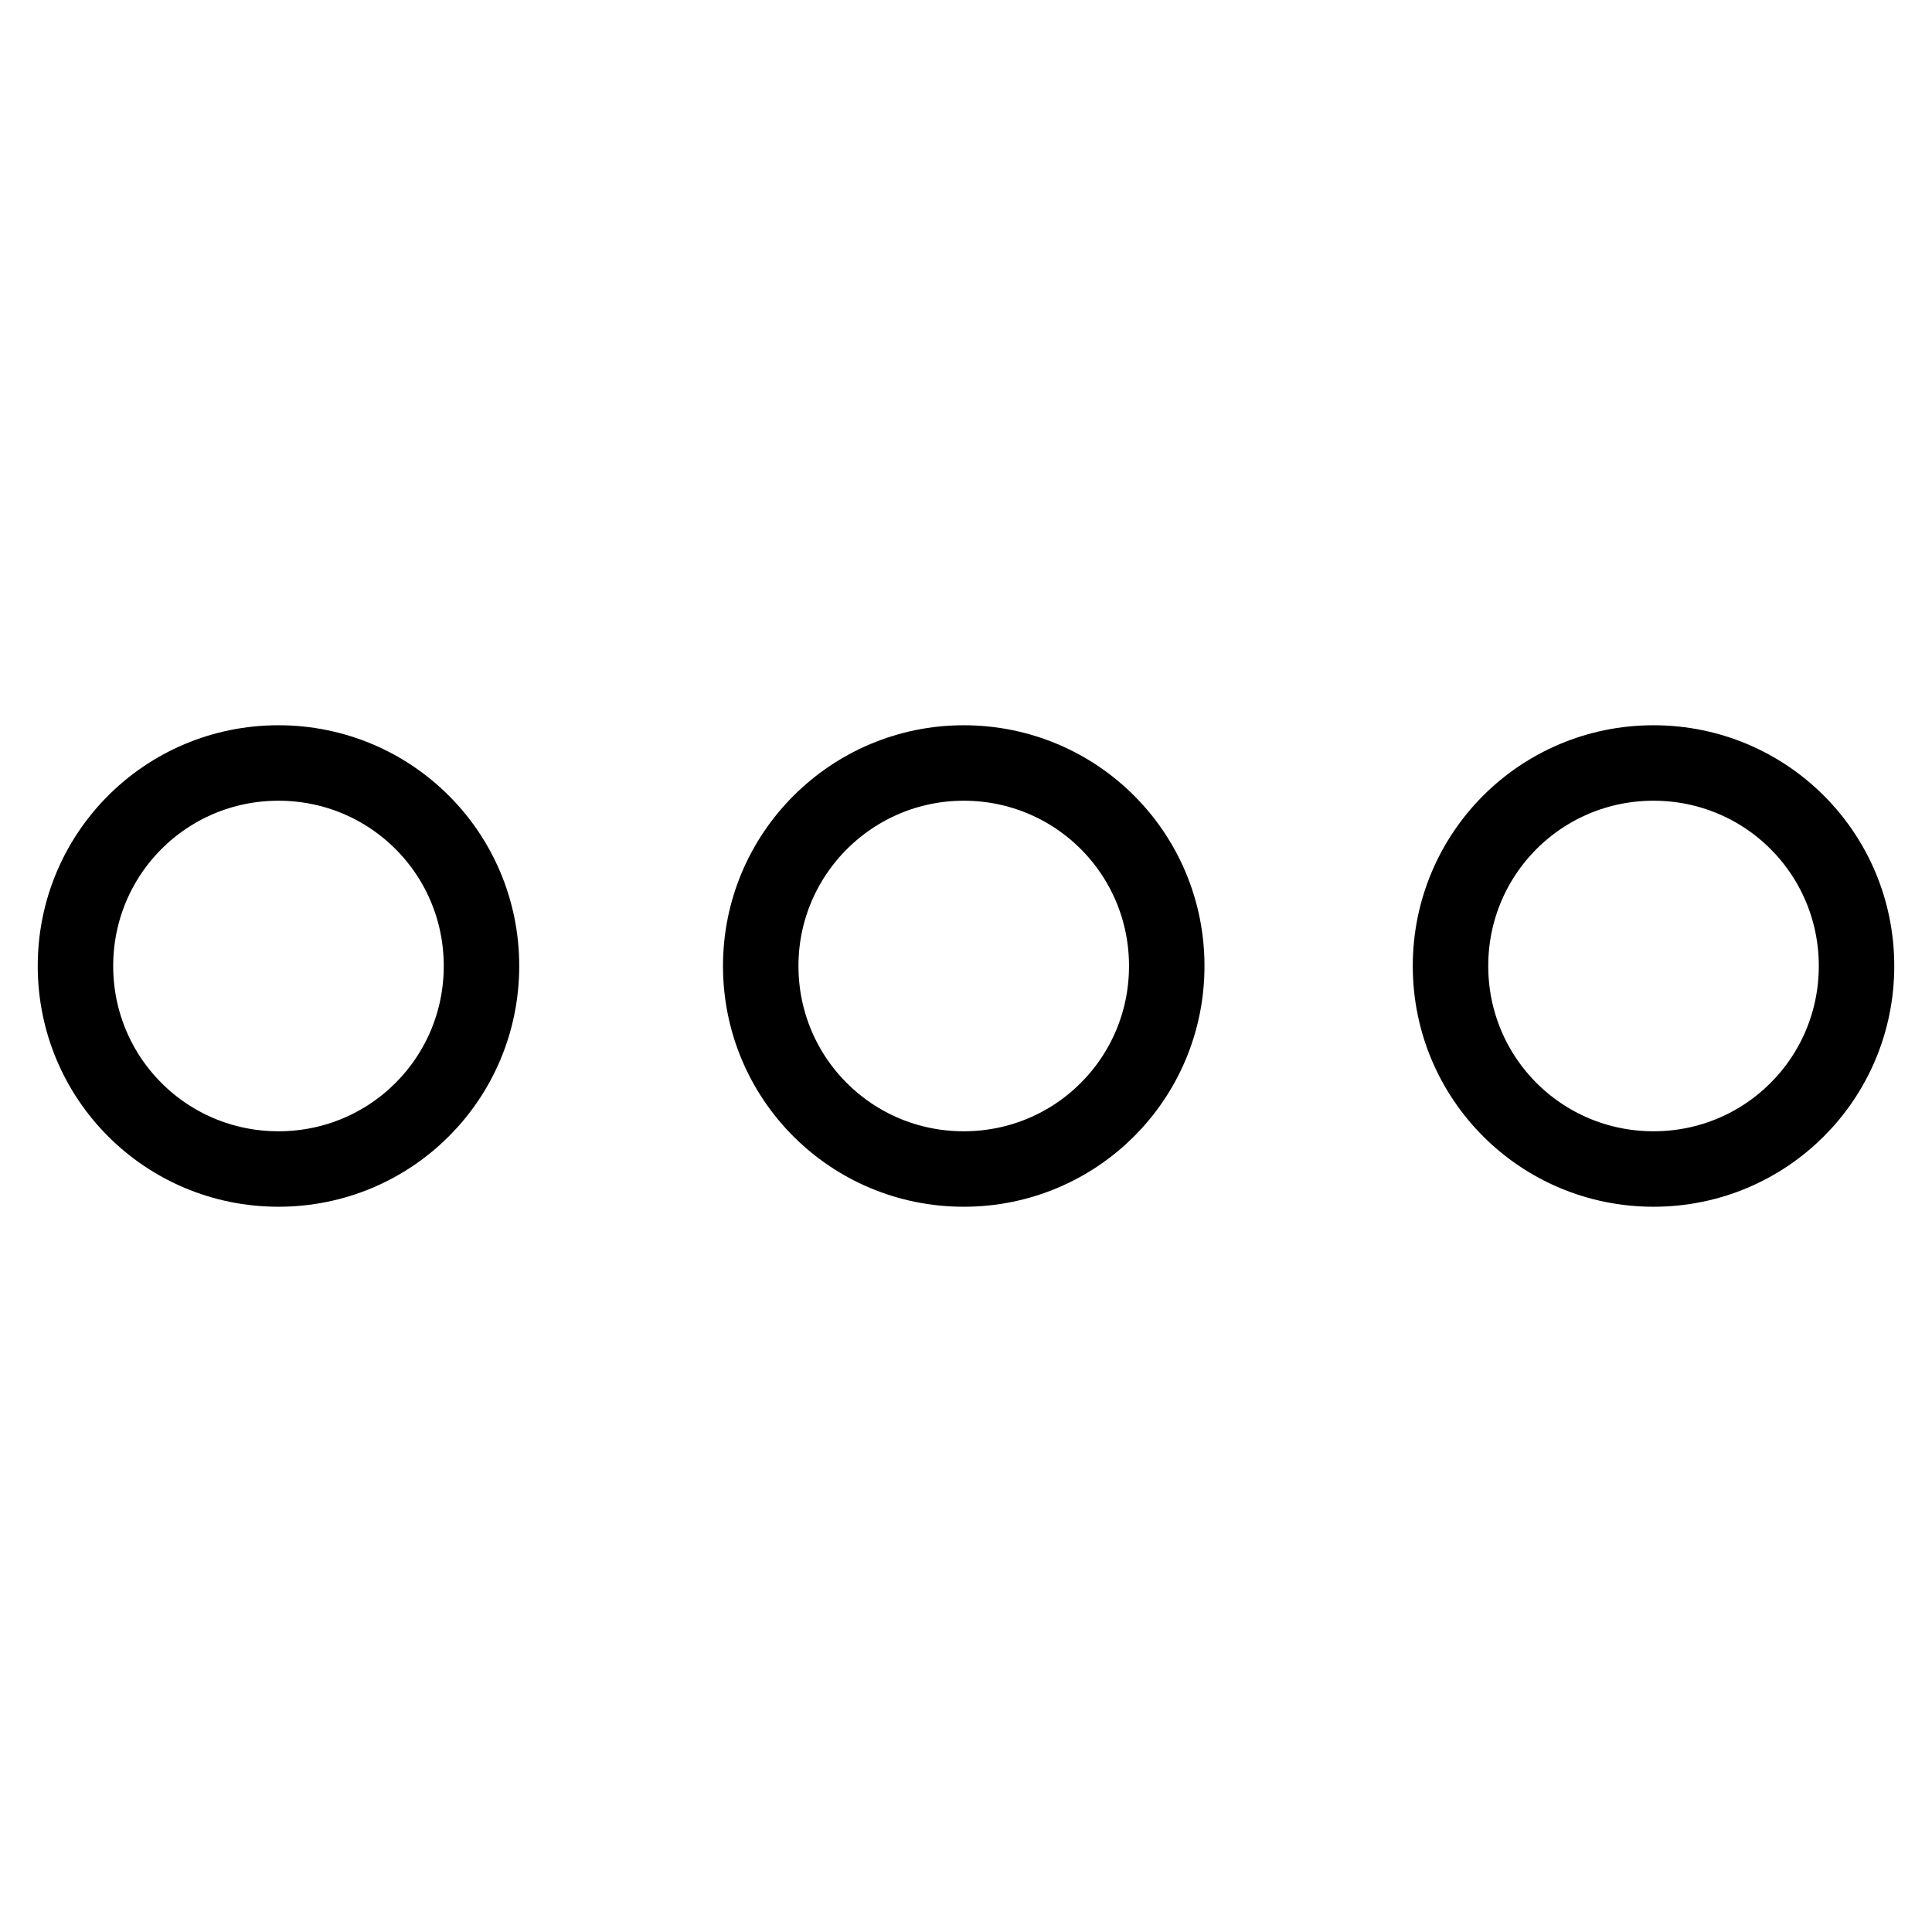
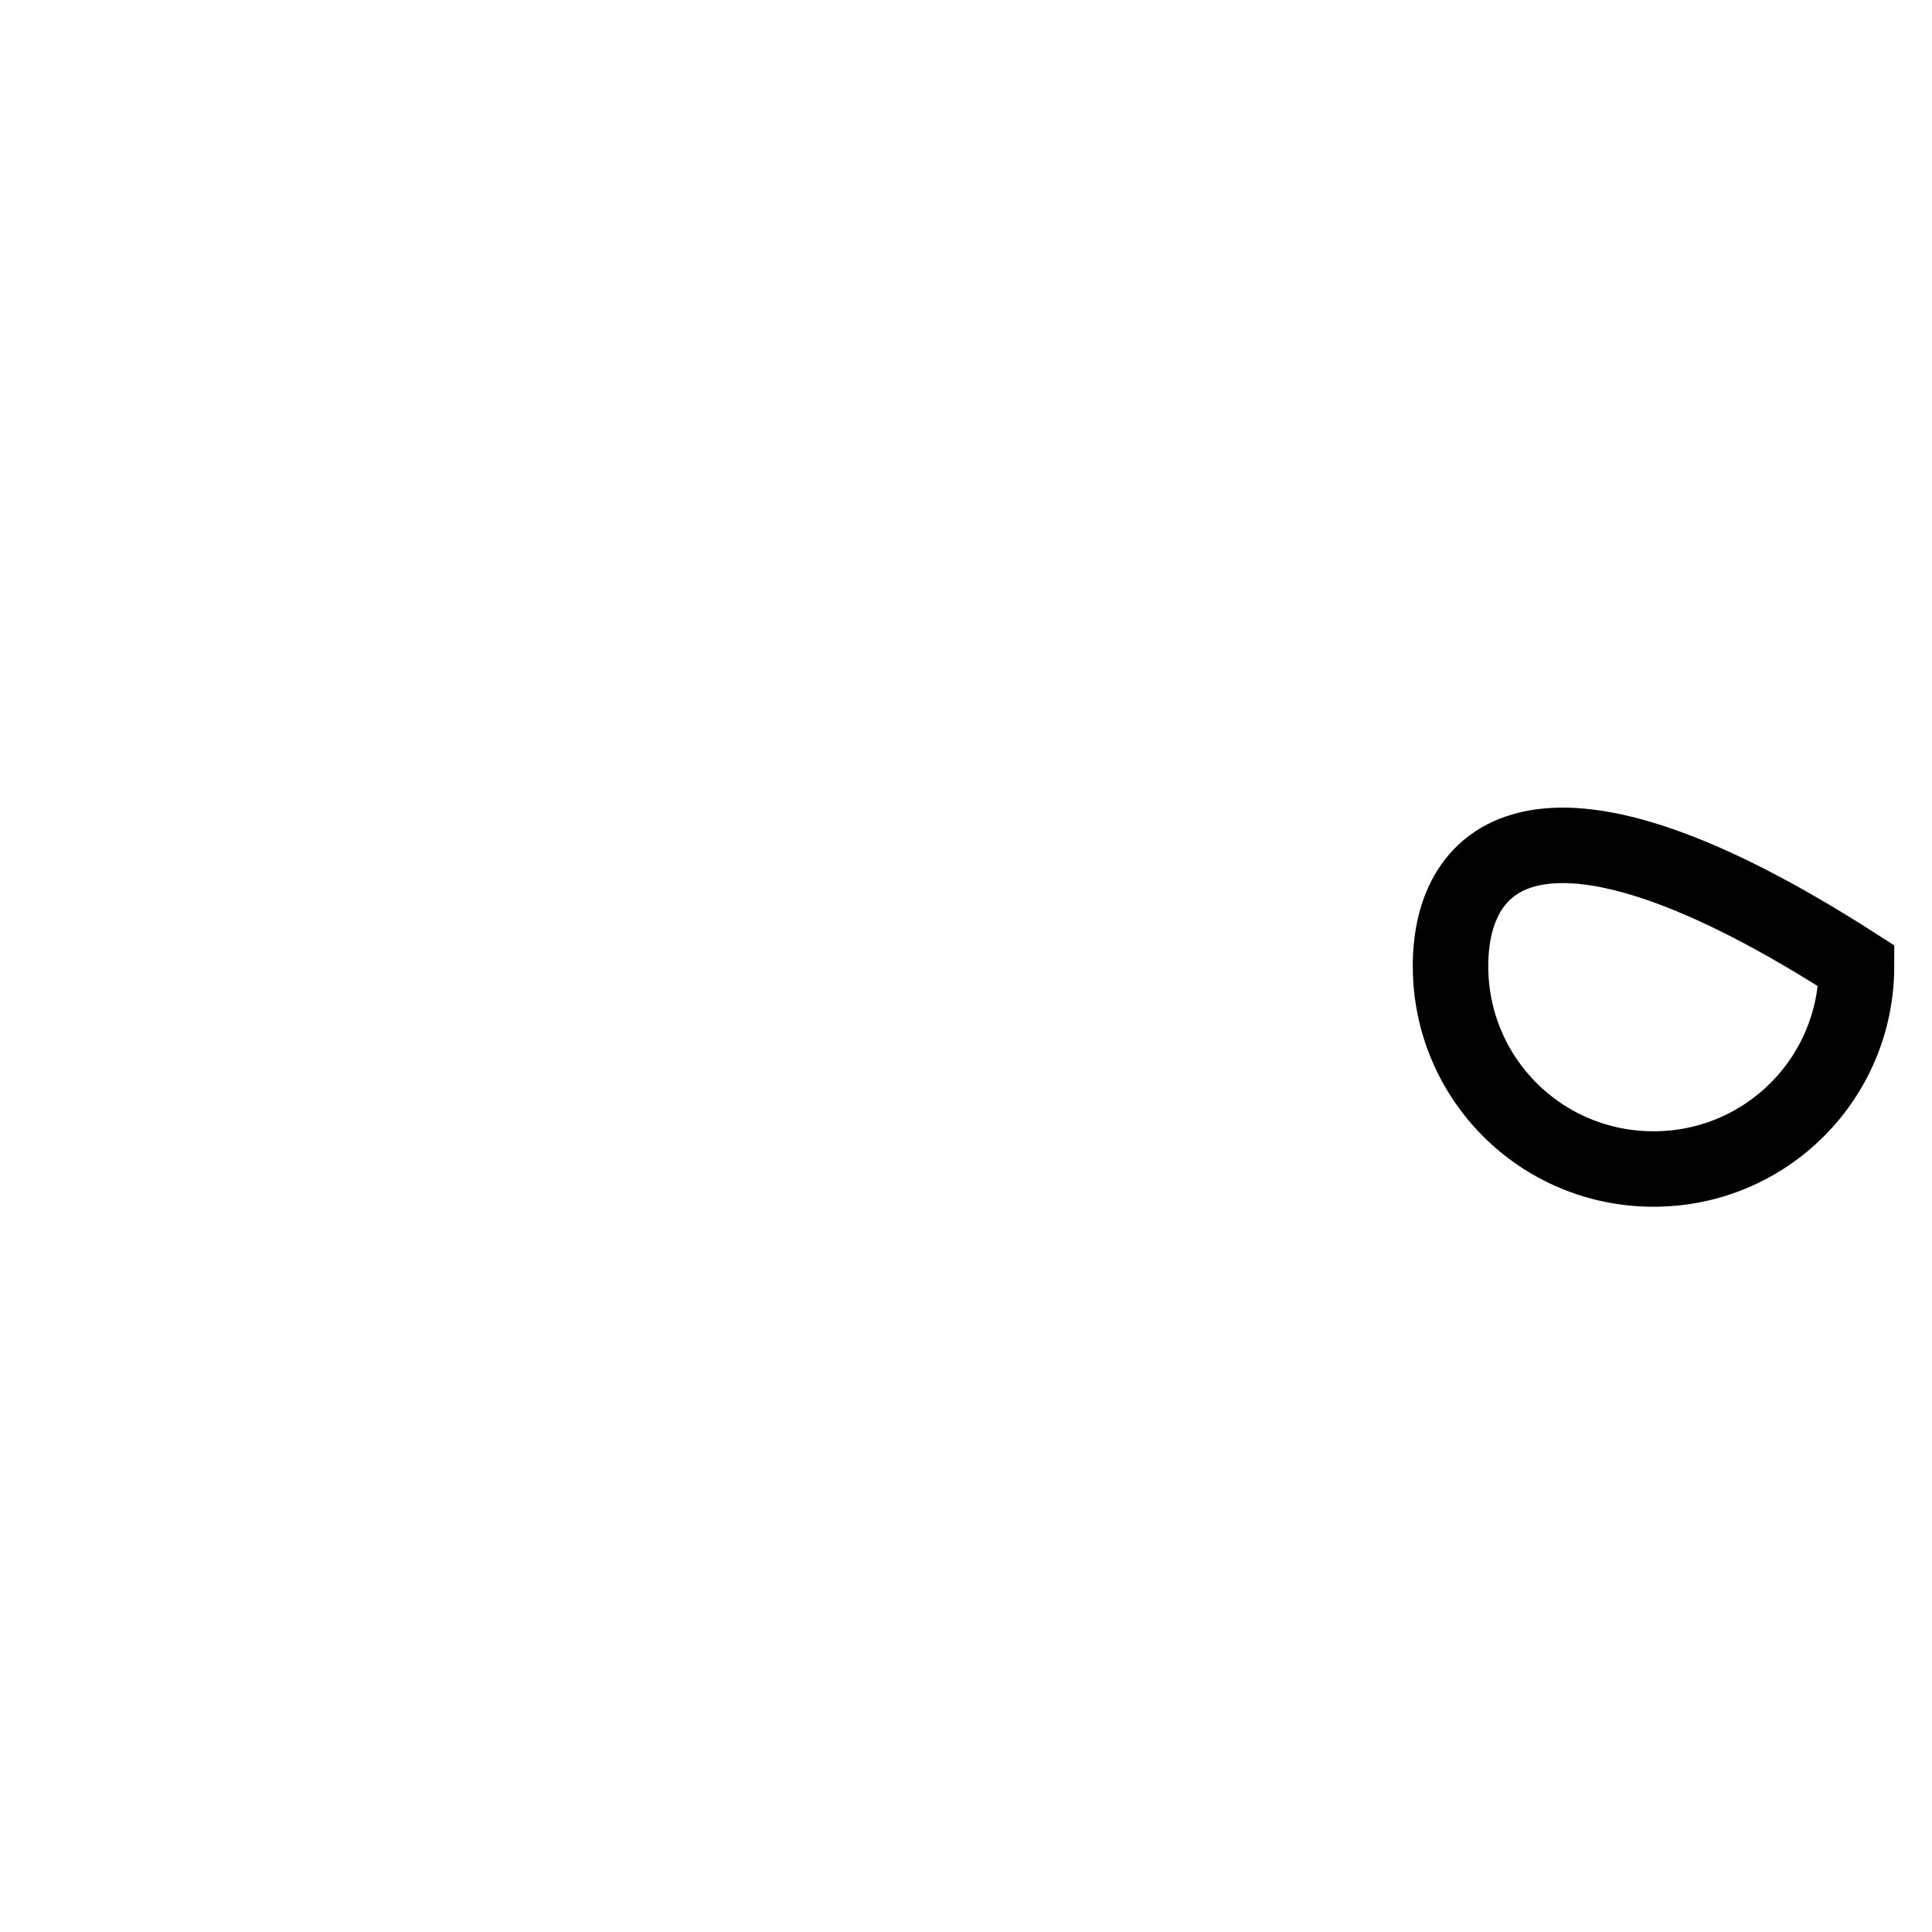
<svg xmlns="http://www.w3.org/2000/svg" version="1.1" x="0px" y="0px" viewBox="0 0 256 256" enable-background="new 0 0 256 256" xml:space="preserve">
  <g>
    <g>
-       <path stroke-width="10" fill-opacity="0" stroke="#000000" d="M10,128c0,14.9,12,26.9,26.9,26.9c14.9,0,26.9-12,26.9-26.9s-12-26.9-26.9-26.9C22,101.1,10,113.1,10,128z" />
-       <path stroke-width="10" fill-opacity="0" stroke="#000000" d="M100.8,128c0,14.9,12,26.9,26.9,26.9c14.9,0,26.9-12,26.9-26.9s-12-26.9-26.9-26.9C112.9,101.1,100.8,113.1,100.8,128L100.8,128z" />
-       <path stroke-width="10" fill-opacity="0" stroke="#000000" d="M192.2,128c0,14.9,12,26.9,26.9,26.9c14.9,0,26.9-12,26.9-26.9s-12-26.9-26.9-26.9C204.2,101.1,192.2,113.1,192.2,128L192.2,128z" />
+       <path stroke-width="10" fill-opacity="0" stroke="#000000" d="M192.2,128c0,14.9,12,26.9,26.9,26.9c14.9,0,26.9-12,26.9-26.9C204.2,101.1,192.2,113.1,192.2,128L192.2,128z" />
    </g>
  </g>
</svg>